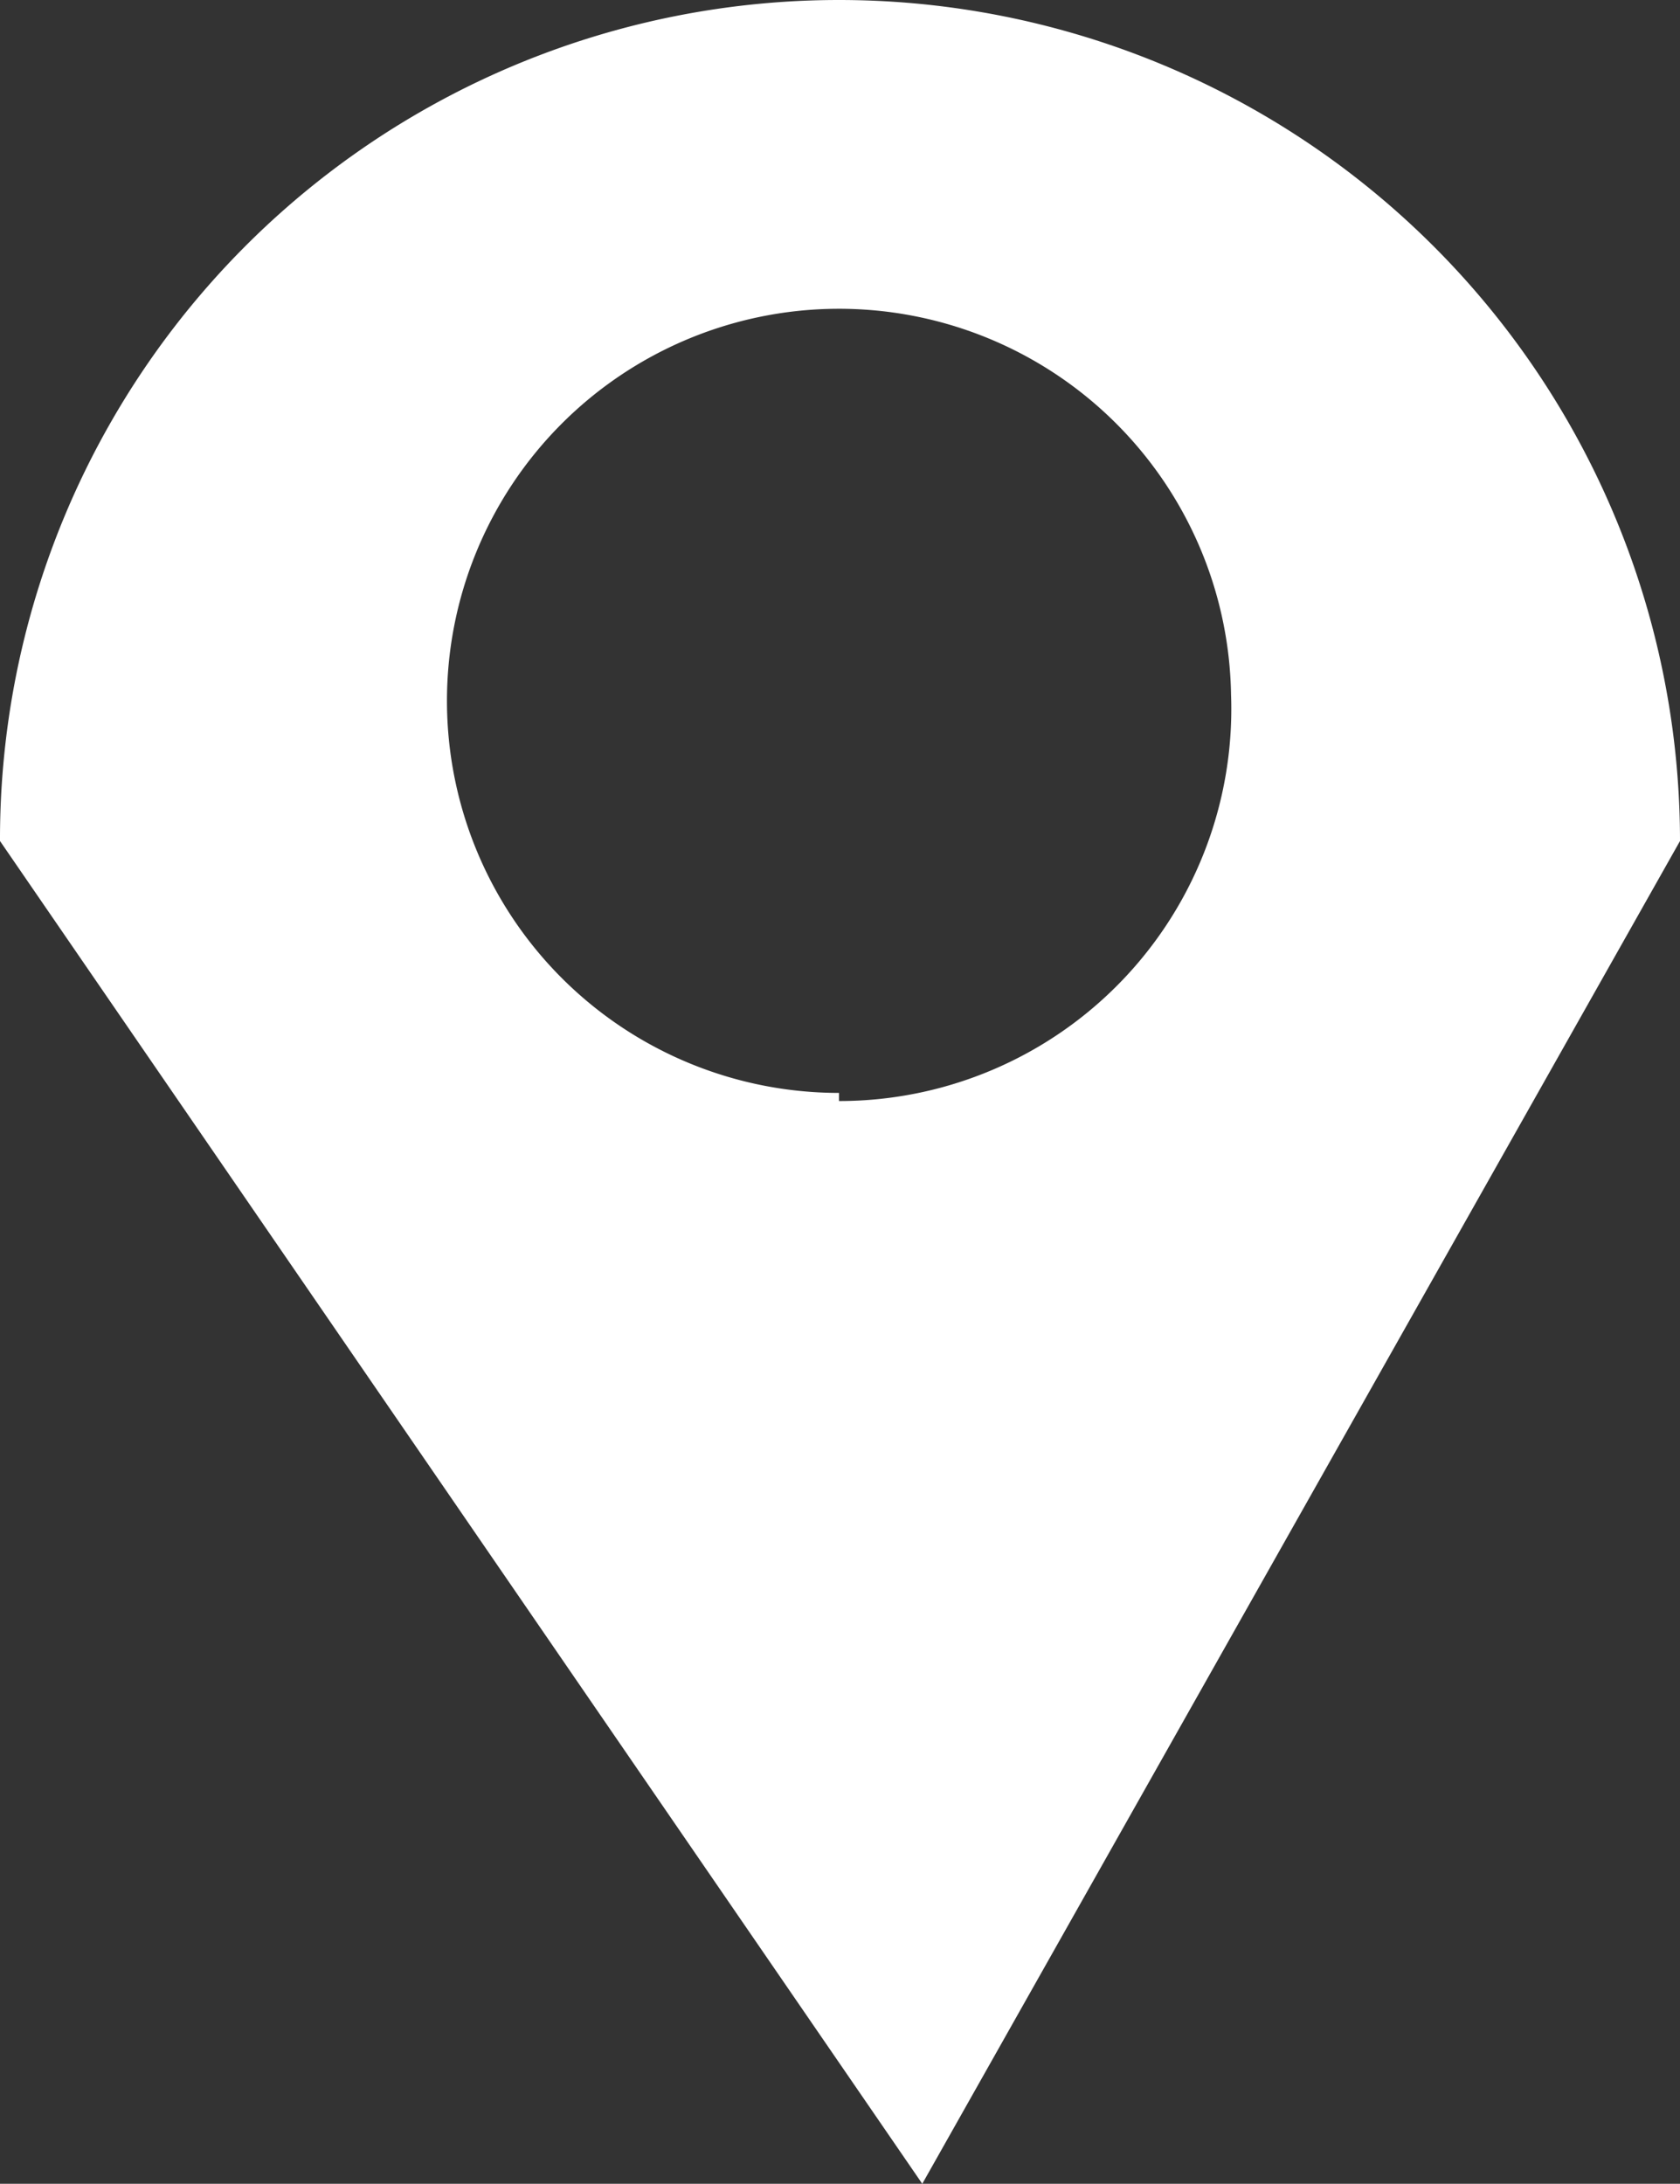
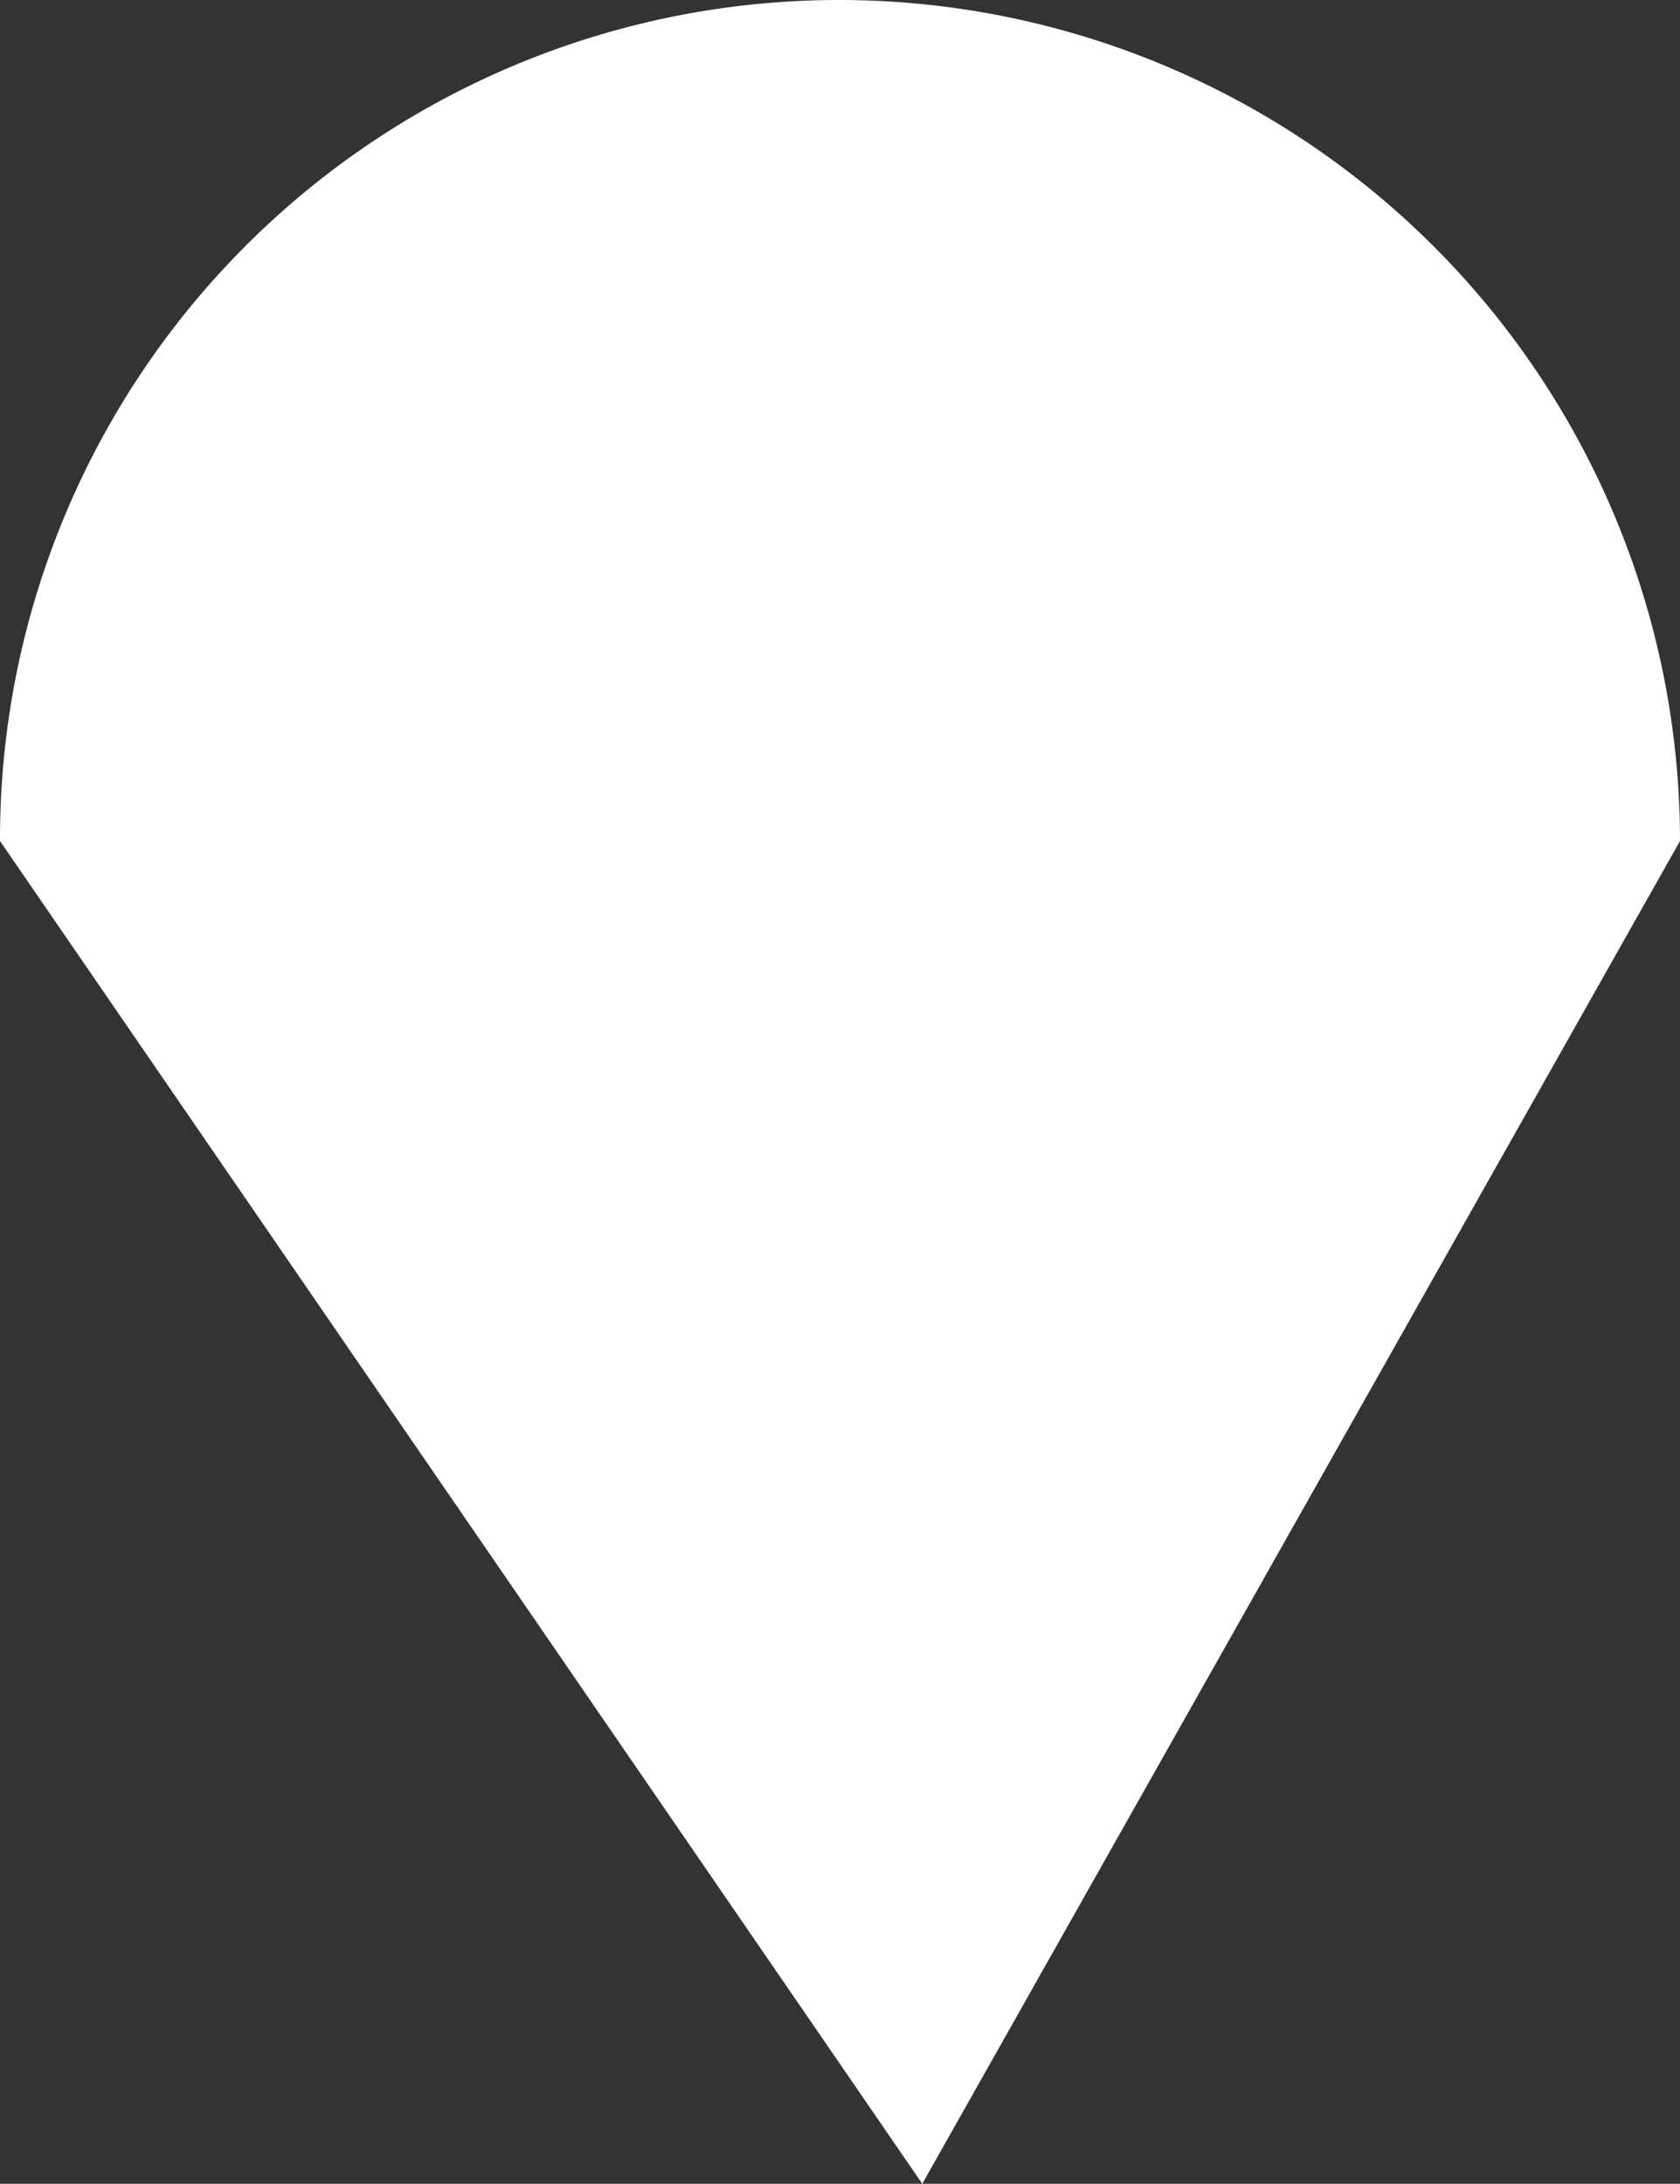
<svg xmlns="http://www.w3.org/2000/svg" id="Capa_1" data-name="Capa 1" viewBox="0 0 8.27 10.75">
  <rect x="0" y="0" width="8.27" height="10.75" fill="#333333" stroke="none" />
  <defs>
    <style>.cls-1{fill:#fff;}</style>
  </defs>
-   <path class="cls-1" d="M161.21,86.58a4.13,4.13,0,0,0-4.13,4.14l4.54,6.61,3.73-6.61A4.14,4.14,0,0,0,161.21,86.58Zm0,5.38A1.93,1.93,0,1,1,163.14,90,1.93,1.93,0,0,1,161.21,92Z" transform="translate(-157.08 -86.58)" />
+   <path class="cls-1" d="M161.21,86.58a4.13,4.13,0,0,0-4.13,4.14l4.54,6.61,3.73-6.61A4.14,4.14,0,0,0,161.21,86.58Zm0,5.38Z" transform="translate(-157.08 -86.58)" />
</svg>